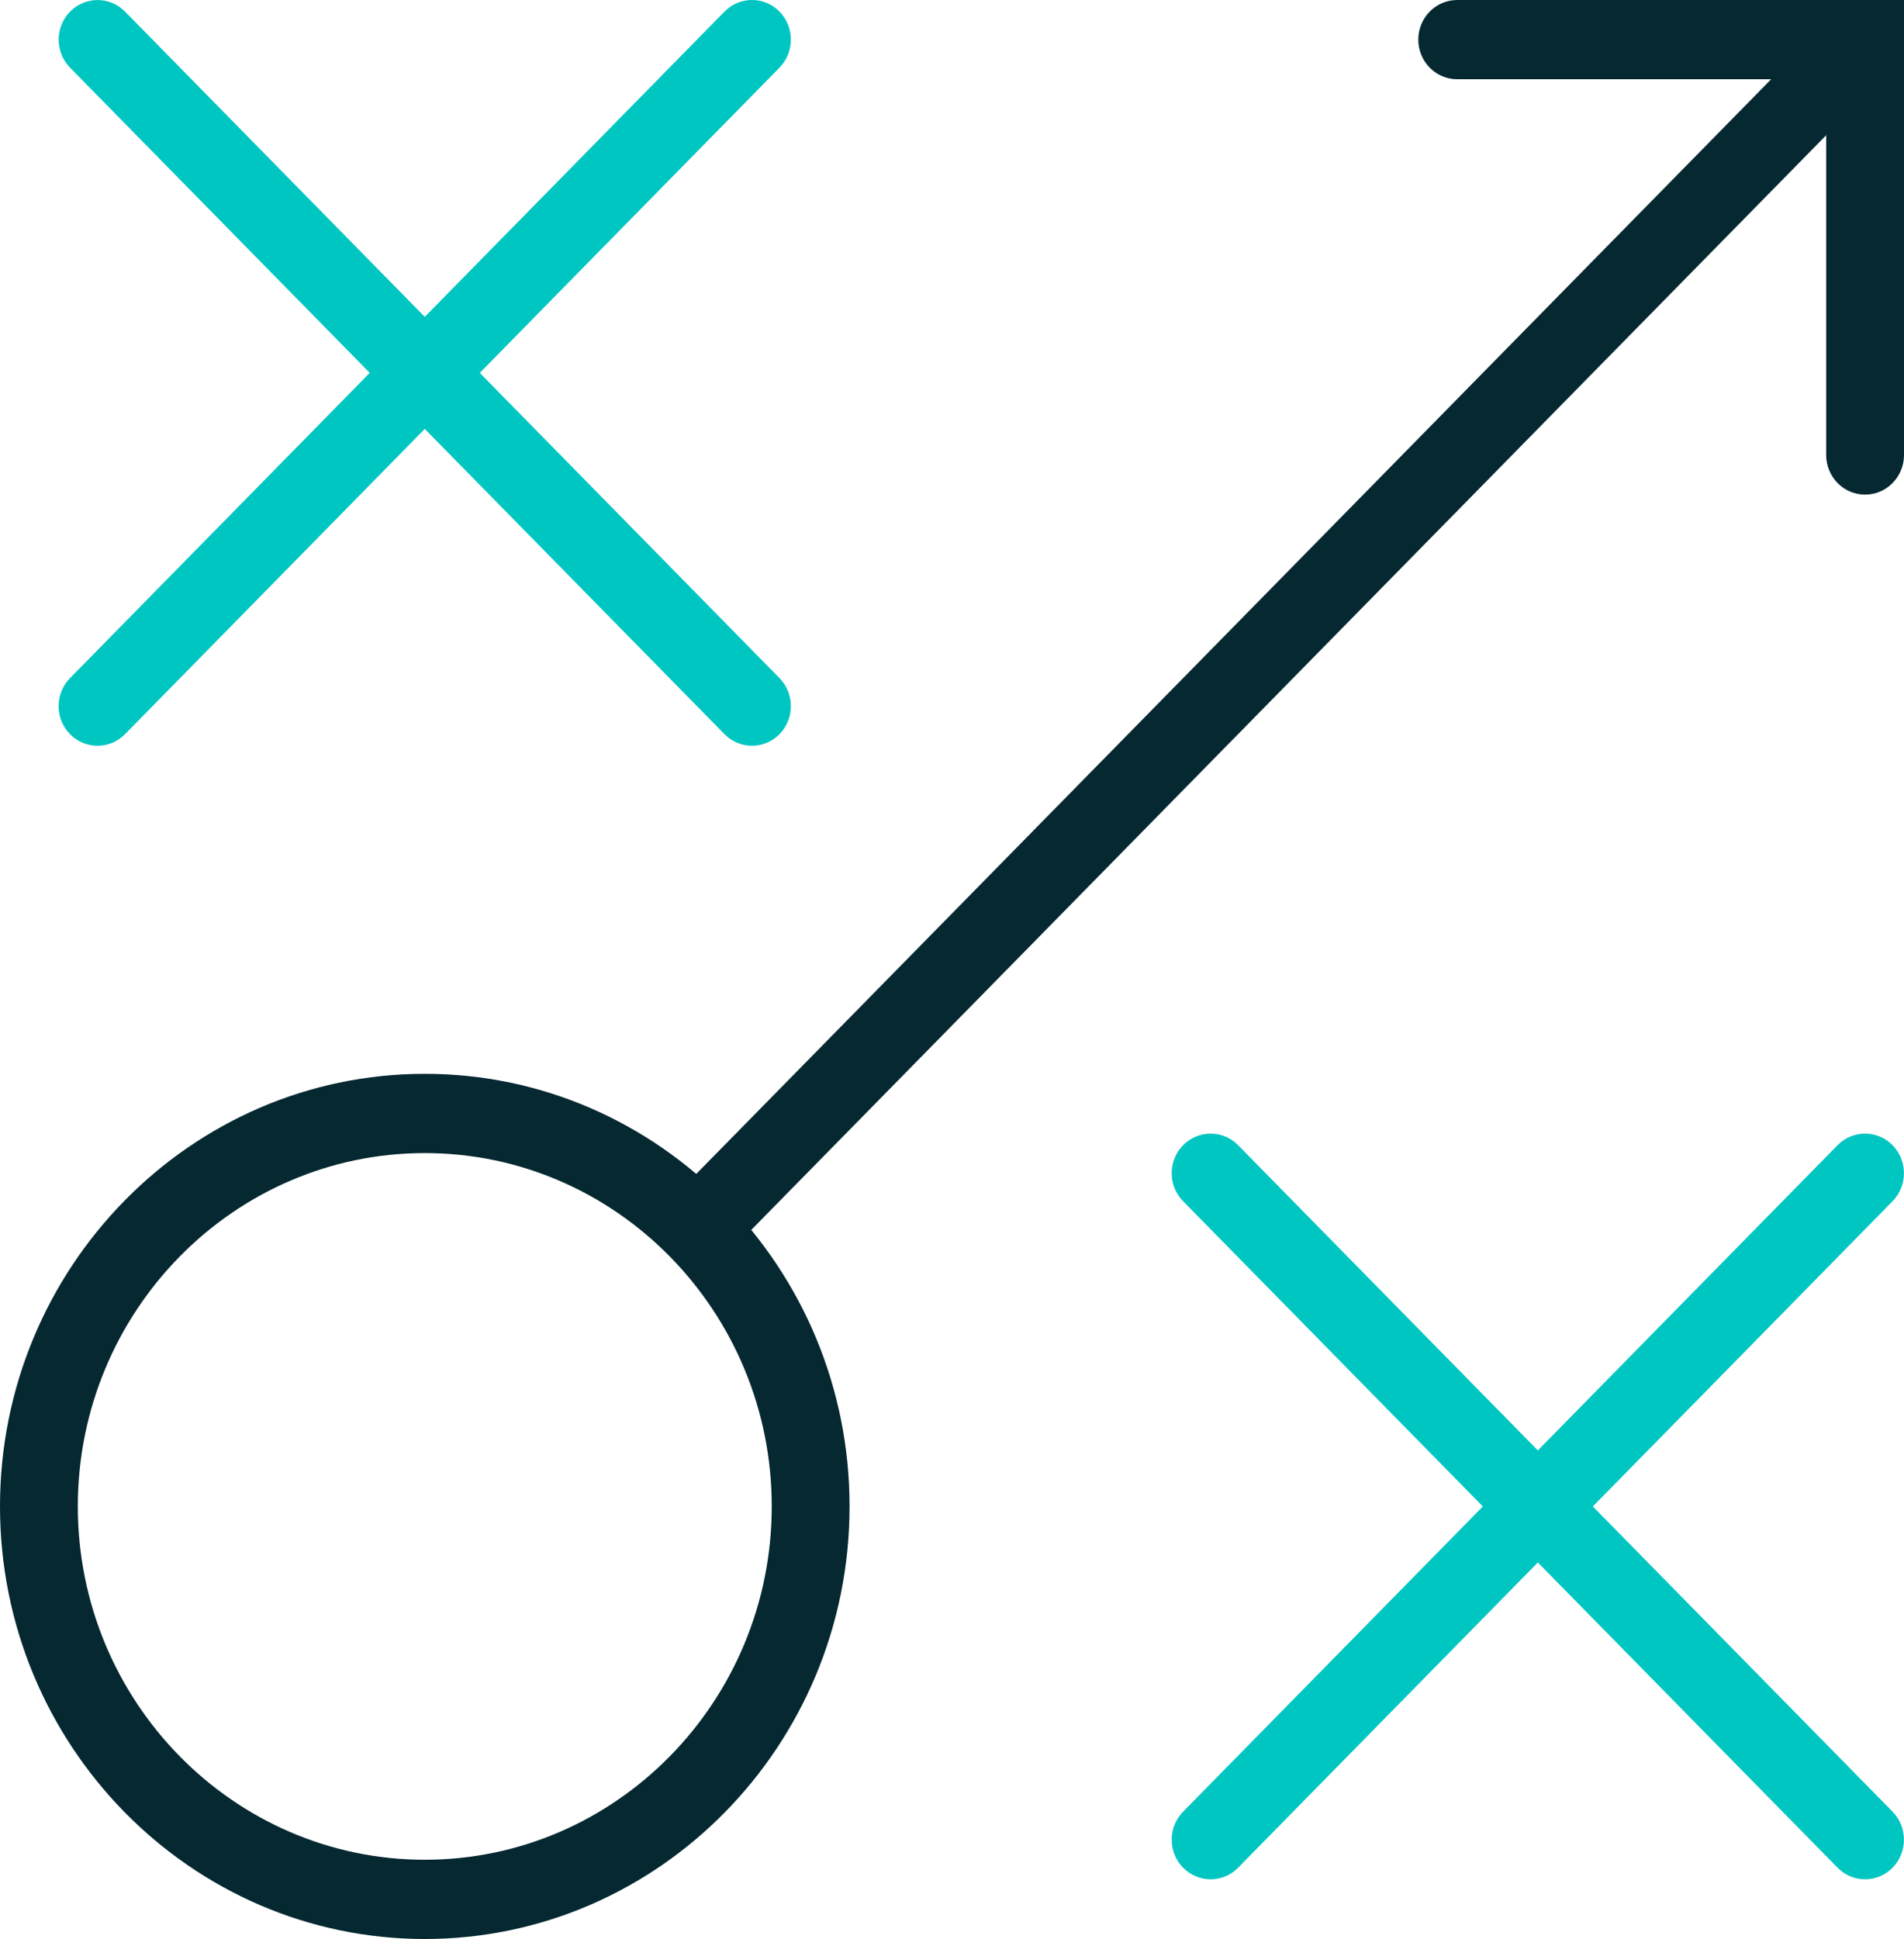
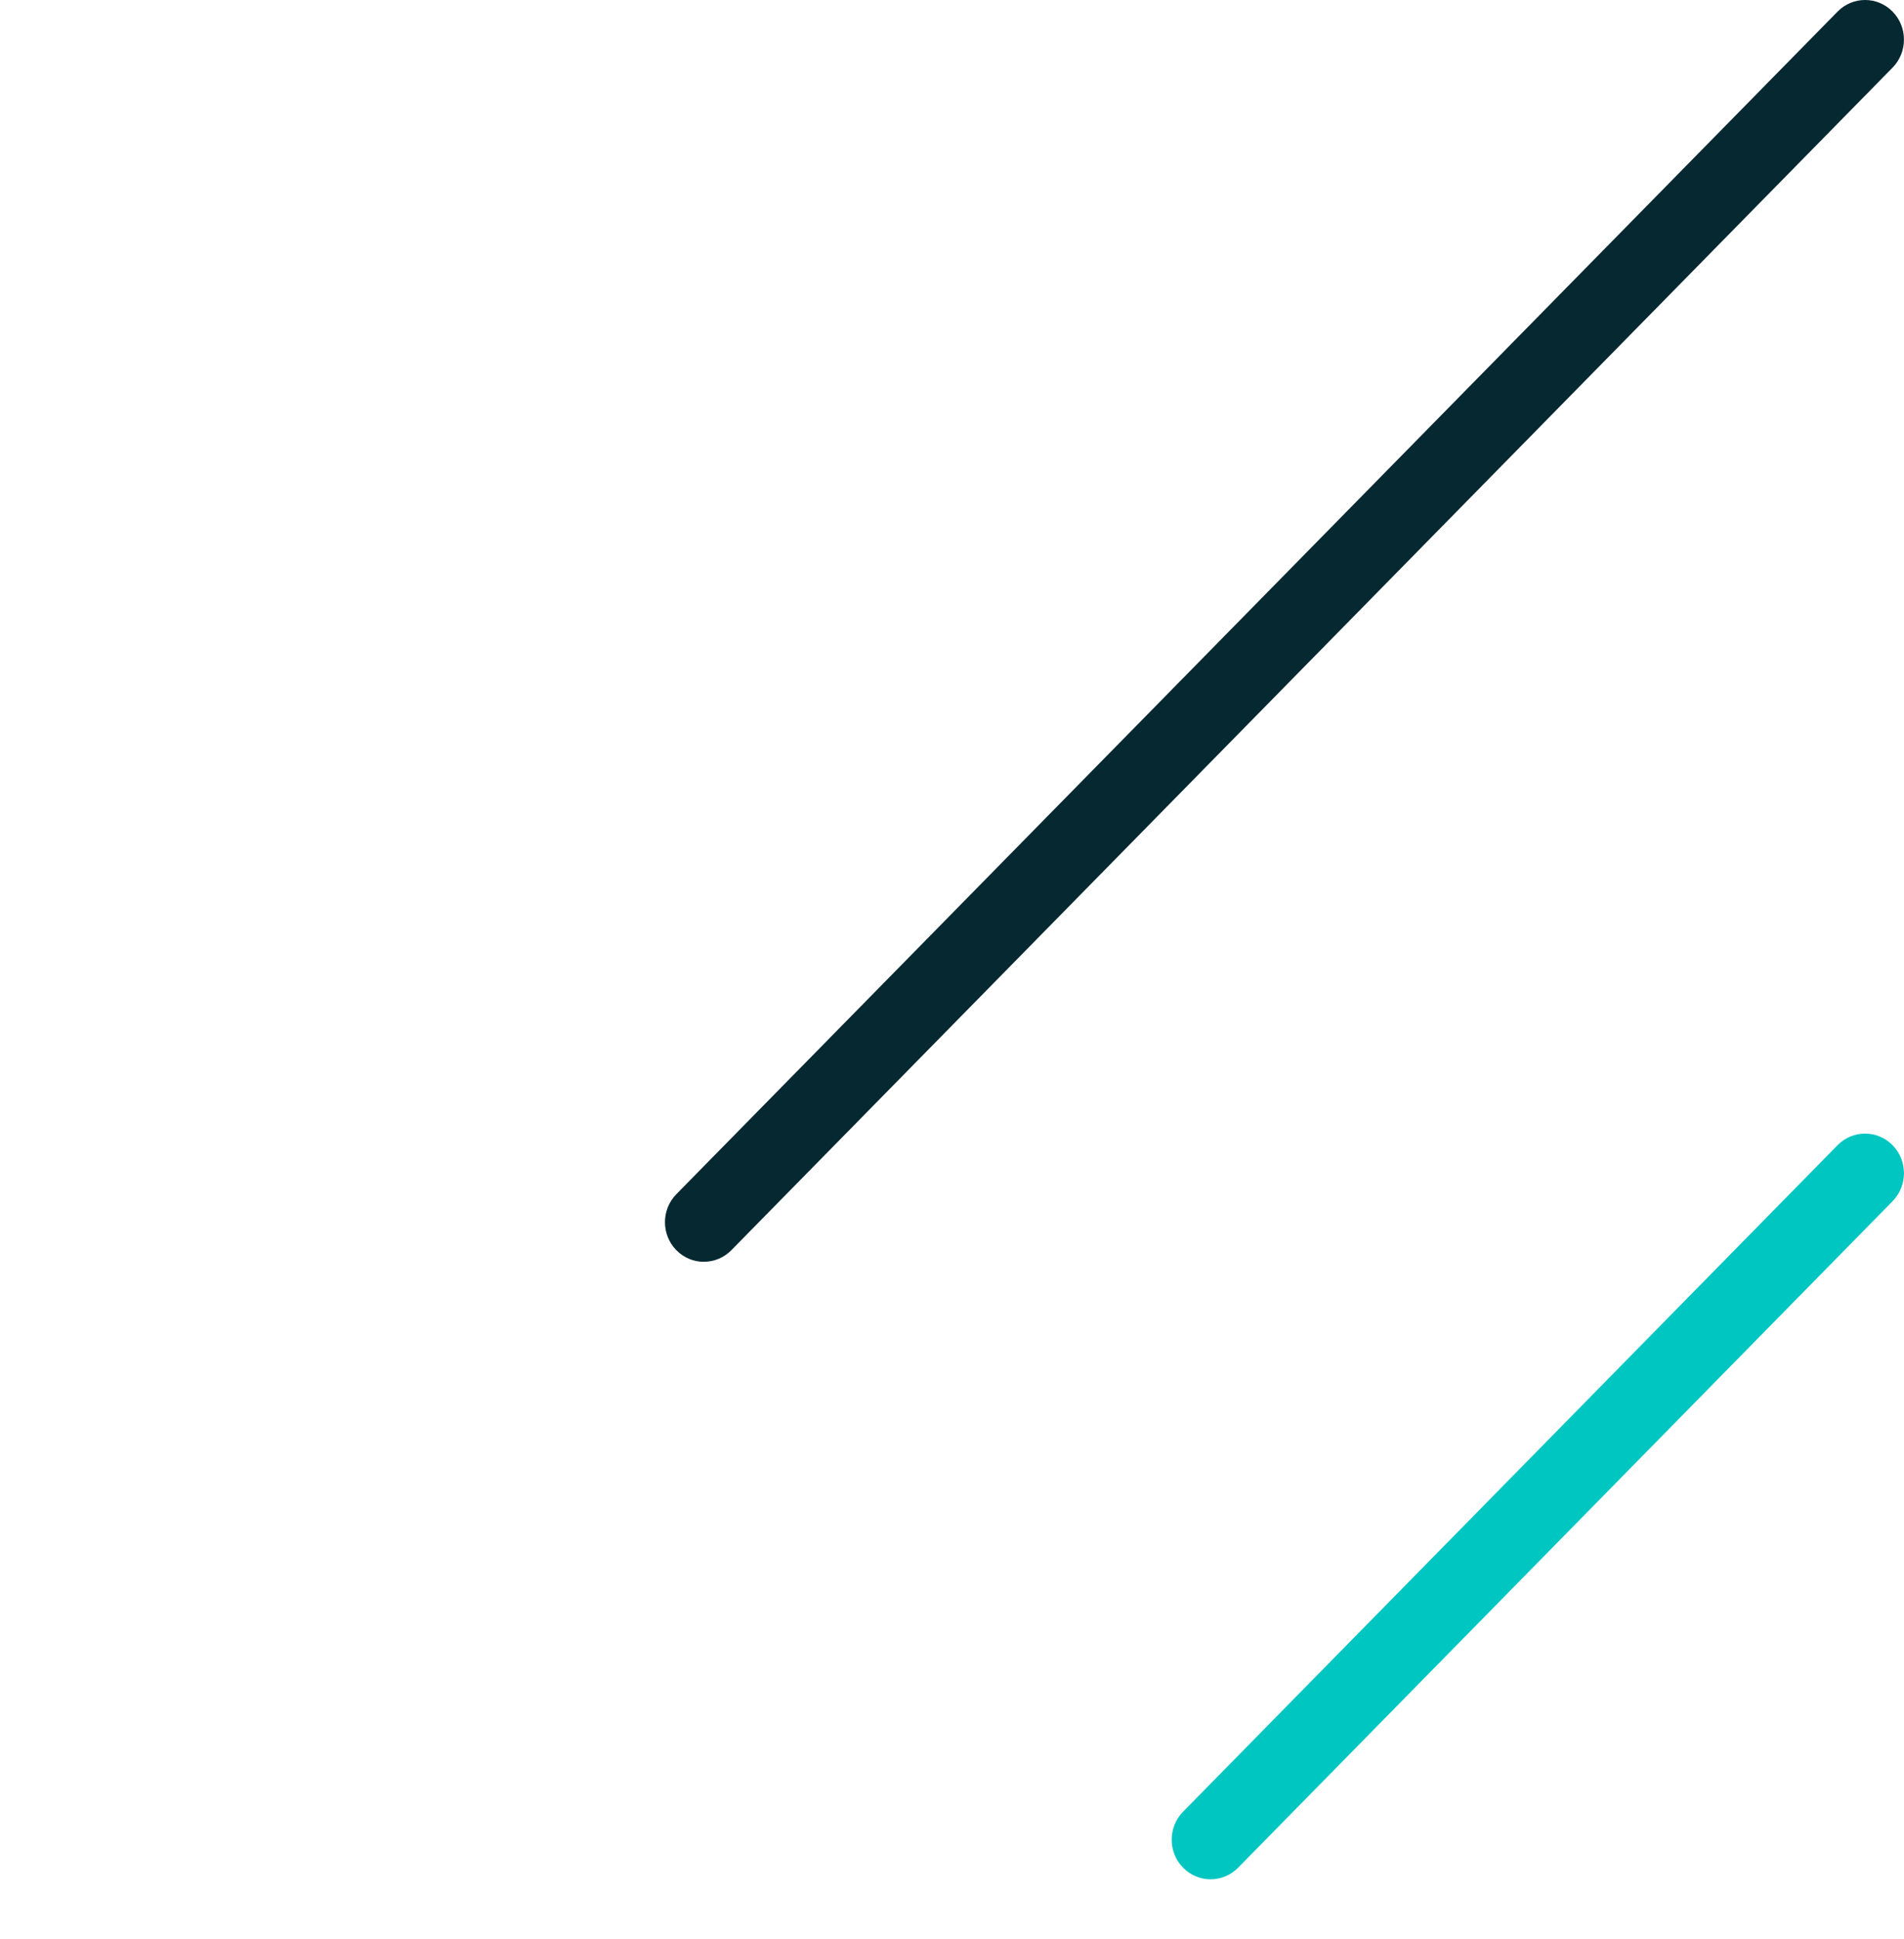
<svg xmlns="http://www.w3.org/2000/svg" width="56" height="57" xml:space="preserve" overflow="hidden">
  <g transform="translate(-742 -105)">
    <path d="M20.702 36.442C20.409 36.442 20.117 36.331 19.893 36.107 19.446 35.661 19.446 34.936 19.893 34.489L54.046 0.335C54.492-0.112 55.218-0.112 55.664 0.335 56.11 0.781 56.11 1.506 55.664 1.953L21.511 36.106C21.288 36.329 20.994 36.441 20.701 36.441Z" fill="#052831" transform="matrix(1 0 0 1.018 742 105)" />
-     <path d="M54.855 14.285C54.223 14.285 53.711 13.773 53.711 13.14L53.711 2.289 42.86 2.289C42.227 2.289 41.715 1.777 41.715 1.144 41.715 0.512 42.227 0 42.86 0L56 0 56 13.14C56 13.773 55.488 14.285 54.855 14.285Z" fill="#052831" transform="matrix(1 0 0 1.018 742 105)" />
-     <path d="M12.494 56C5.605 56 0 50.396 0 43.506 0 36.617 5.604 31.013 12.494 31.013 19.383 31.013 24.987 36.617 24.987 43.506 24.987 50.396 19.383 56 12.494 56ZM12.494 33.302C6.867 33.302 2.289 37.88 2.289 43.506 2.289 49.133 6.867 53.711 12.494 53.711 18.12 53.711 22.698 49.133 22.698 43.506 22.698 37.88 18.12 33.302 12.494 33.302Z" fill="#052831" transform="matrix(1 0 0 1.018 742 105)" />
-     <path d="M22.117 21.538C21.824 21.538 21.532 21.426 21.308 21.203L2.06 1.954C1.614 1.508 1.614 0.783 2.06 0.336 2.506-0.11 3.232-0.11 3.678 0.336L22.927 19.585C23.373 20.032 23.373 20.757 22.927 21.203 22.704 21.426 22.411 21.538 22.117 21.538Z" fill="#00C6C2" transform="matrix(1 0 0 1.018 742 105)" />
-     <path d="M2.868 21.538C2.575 21.538 2.283 21.426 2.059 21.203 1.612 20.757 1.612 20.032 2.059 19.585L21.309 0.335C21.755-0.112 22.481-0.112 22.927 0.335 23.373 0.781 23.373 1.506 22.927 1.953L3.678 21.203C3.455 21.426 3.162 21.538 2.868 21.538Z" fill="#00C6C2" transform="matrix(1 0 0 1.018 742 105)" />
-     <path d="M54.855 54.276C54.562 54.276 54.27 54.164 54.046 53.941L34.797 34.692C34.35 34.246 34.35 33.521 34.797 33.074 35.245 32.628 35.968 32.628 36.415 33.074L55.664 52.323C56.11 52.77 56.11 53.495 55.664 53.941 55.441 54.164 55.147 54.276 54.854 54.276Z" fill="#00C6C2" transform="matrix(1 0 0 1.018 742 105)" />
    <path d="M35.607 54.276C35.313 54.276 35.022 54.164 34.797 53.941 34.35 53.495 34.35 52.77 34.797 52.323L54.046 33.074C54.492 32.628 55.218 32.628 55.664 33.074 56.11 33.521 56.11 34.246 55.664 34.692L36.415 53.941C36.192 54.164 35.898 54.276 35.605 54.276Z" fill="#00C6C2" transform="matrix(1 0 0 1.018 742 105)" />
  </g>
</svg>